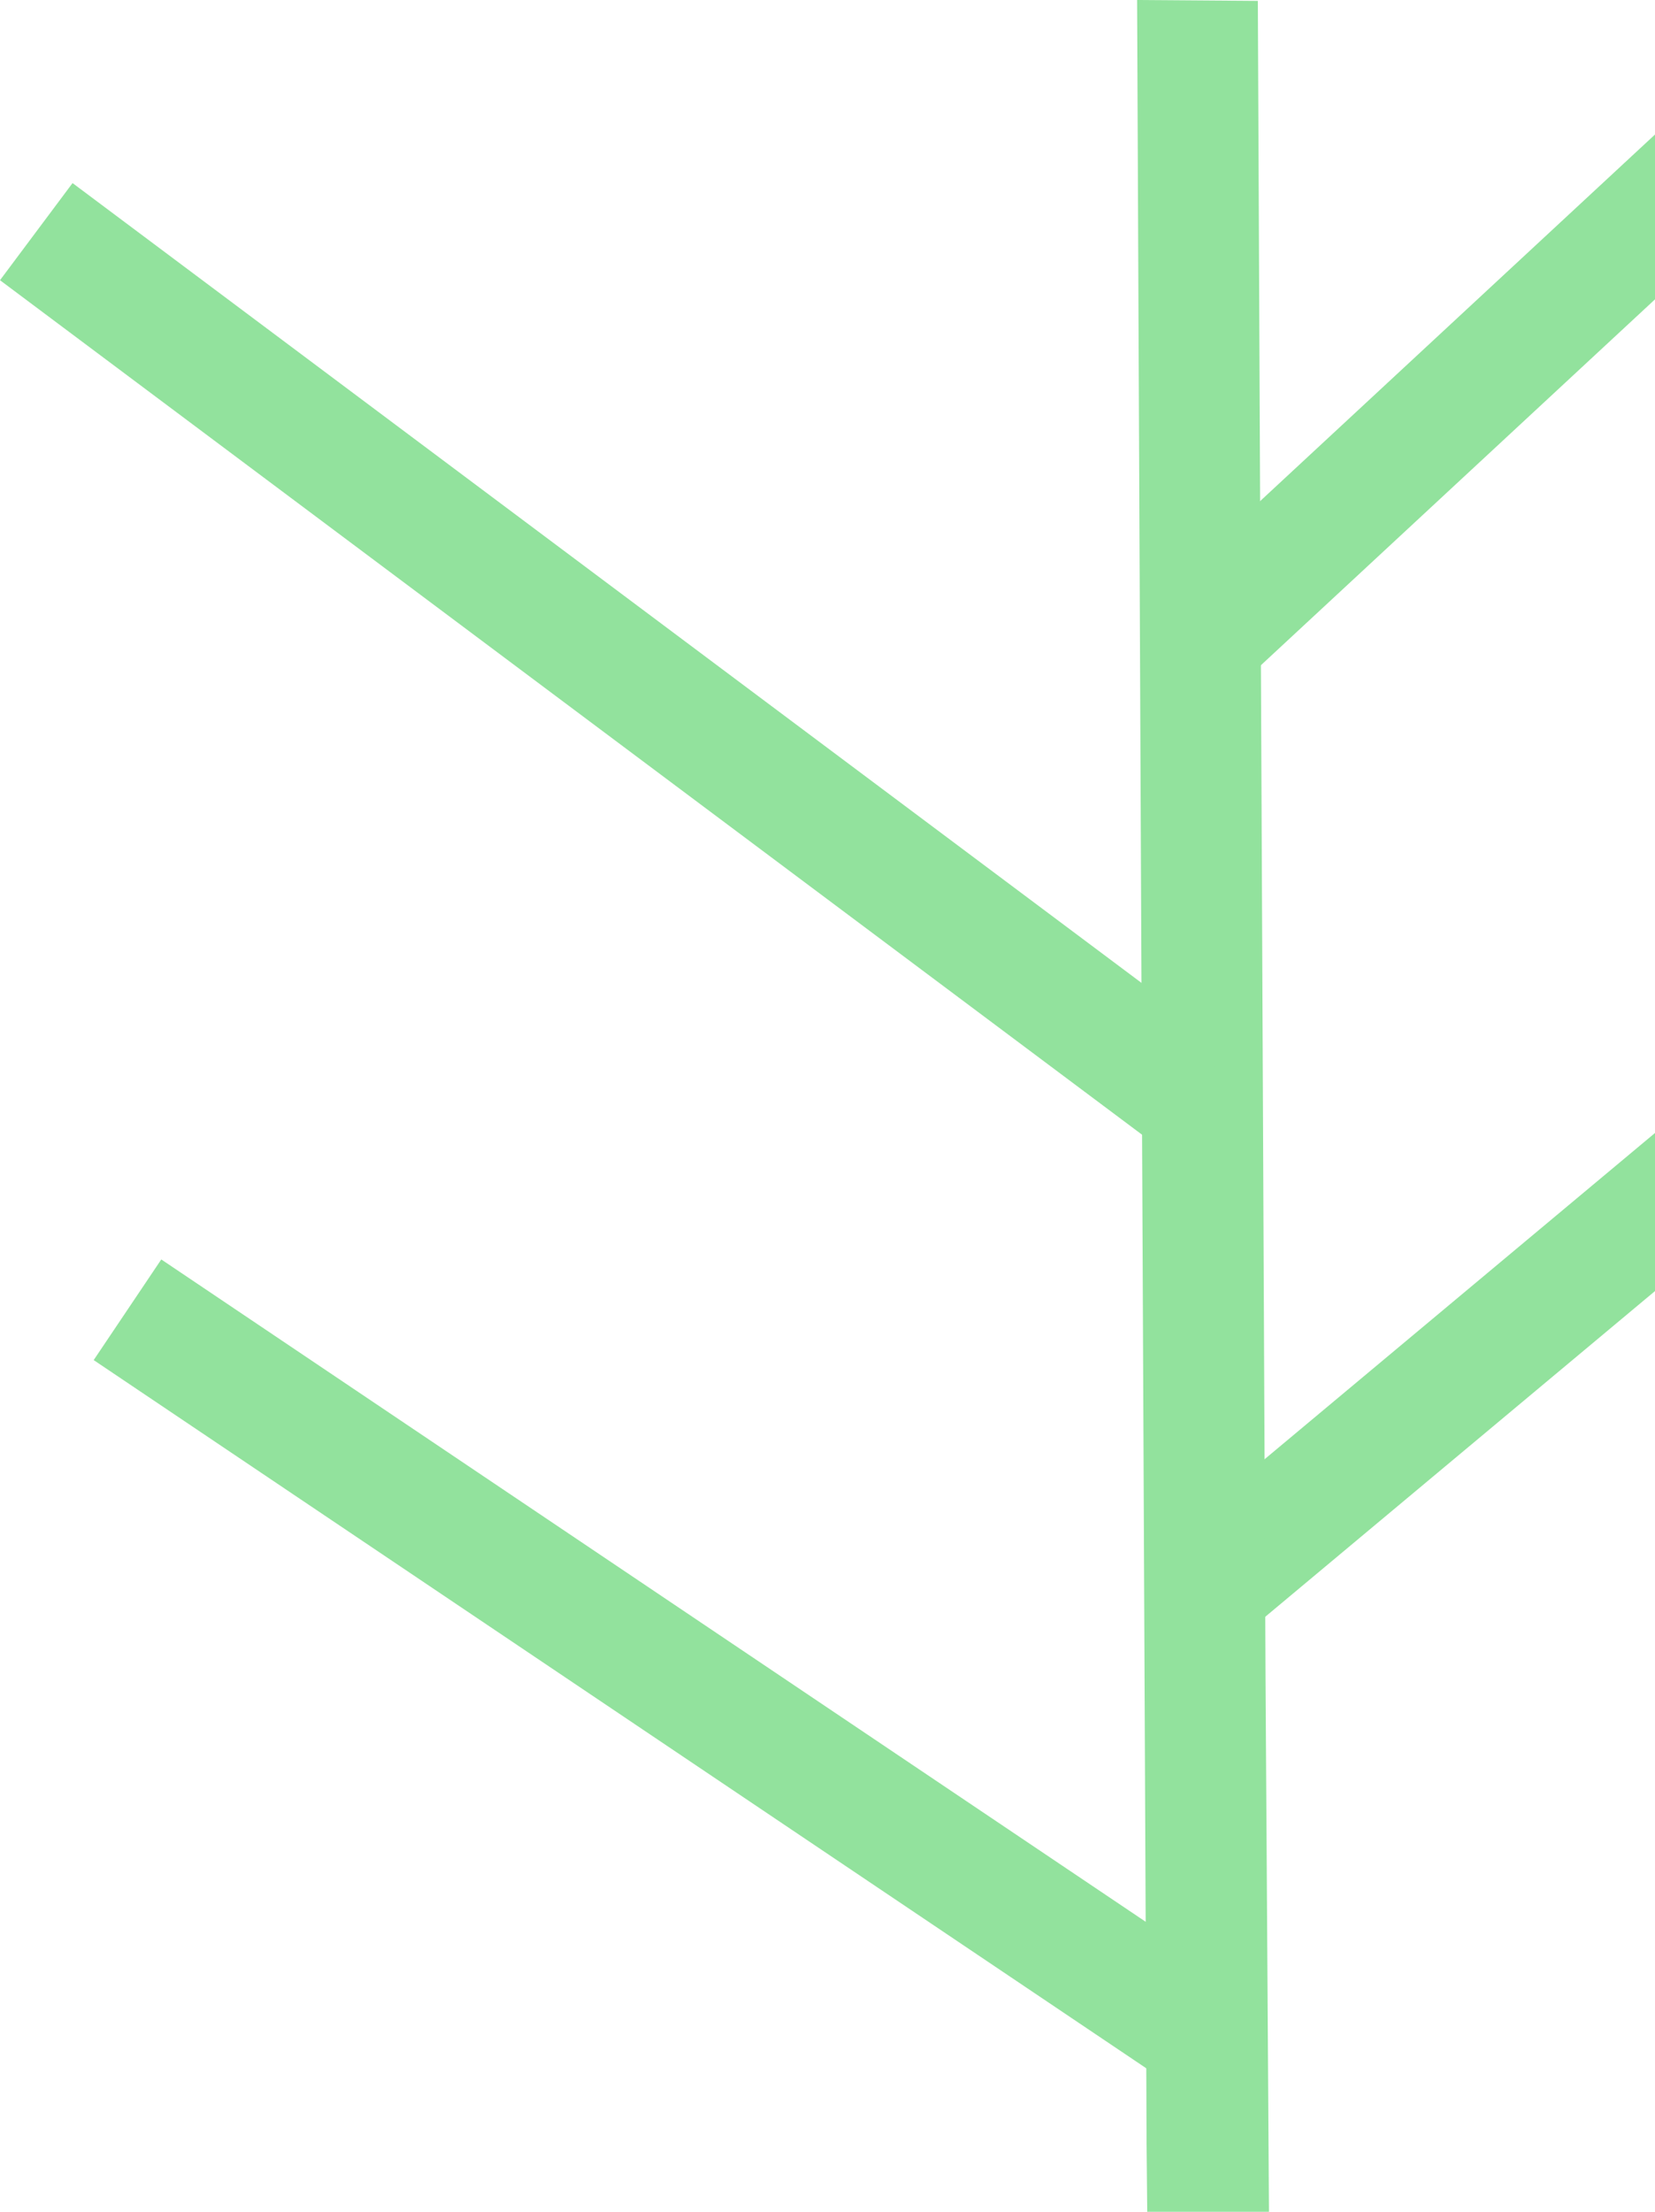
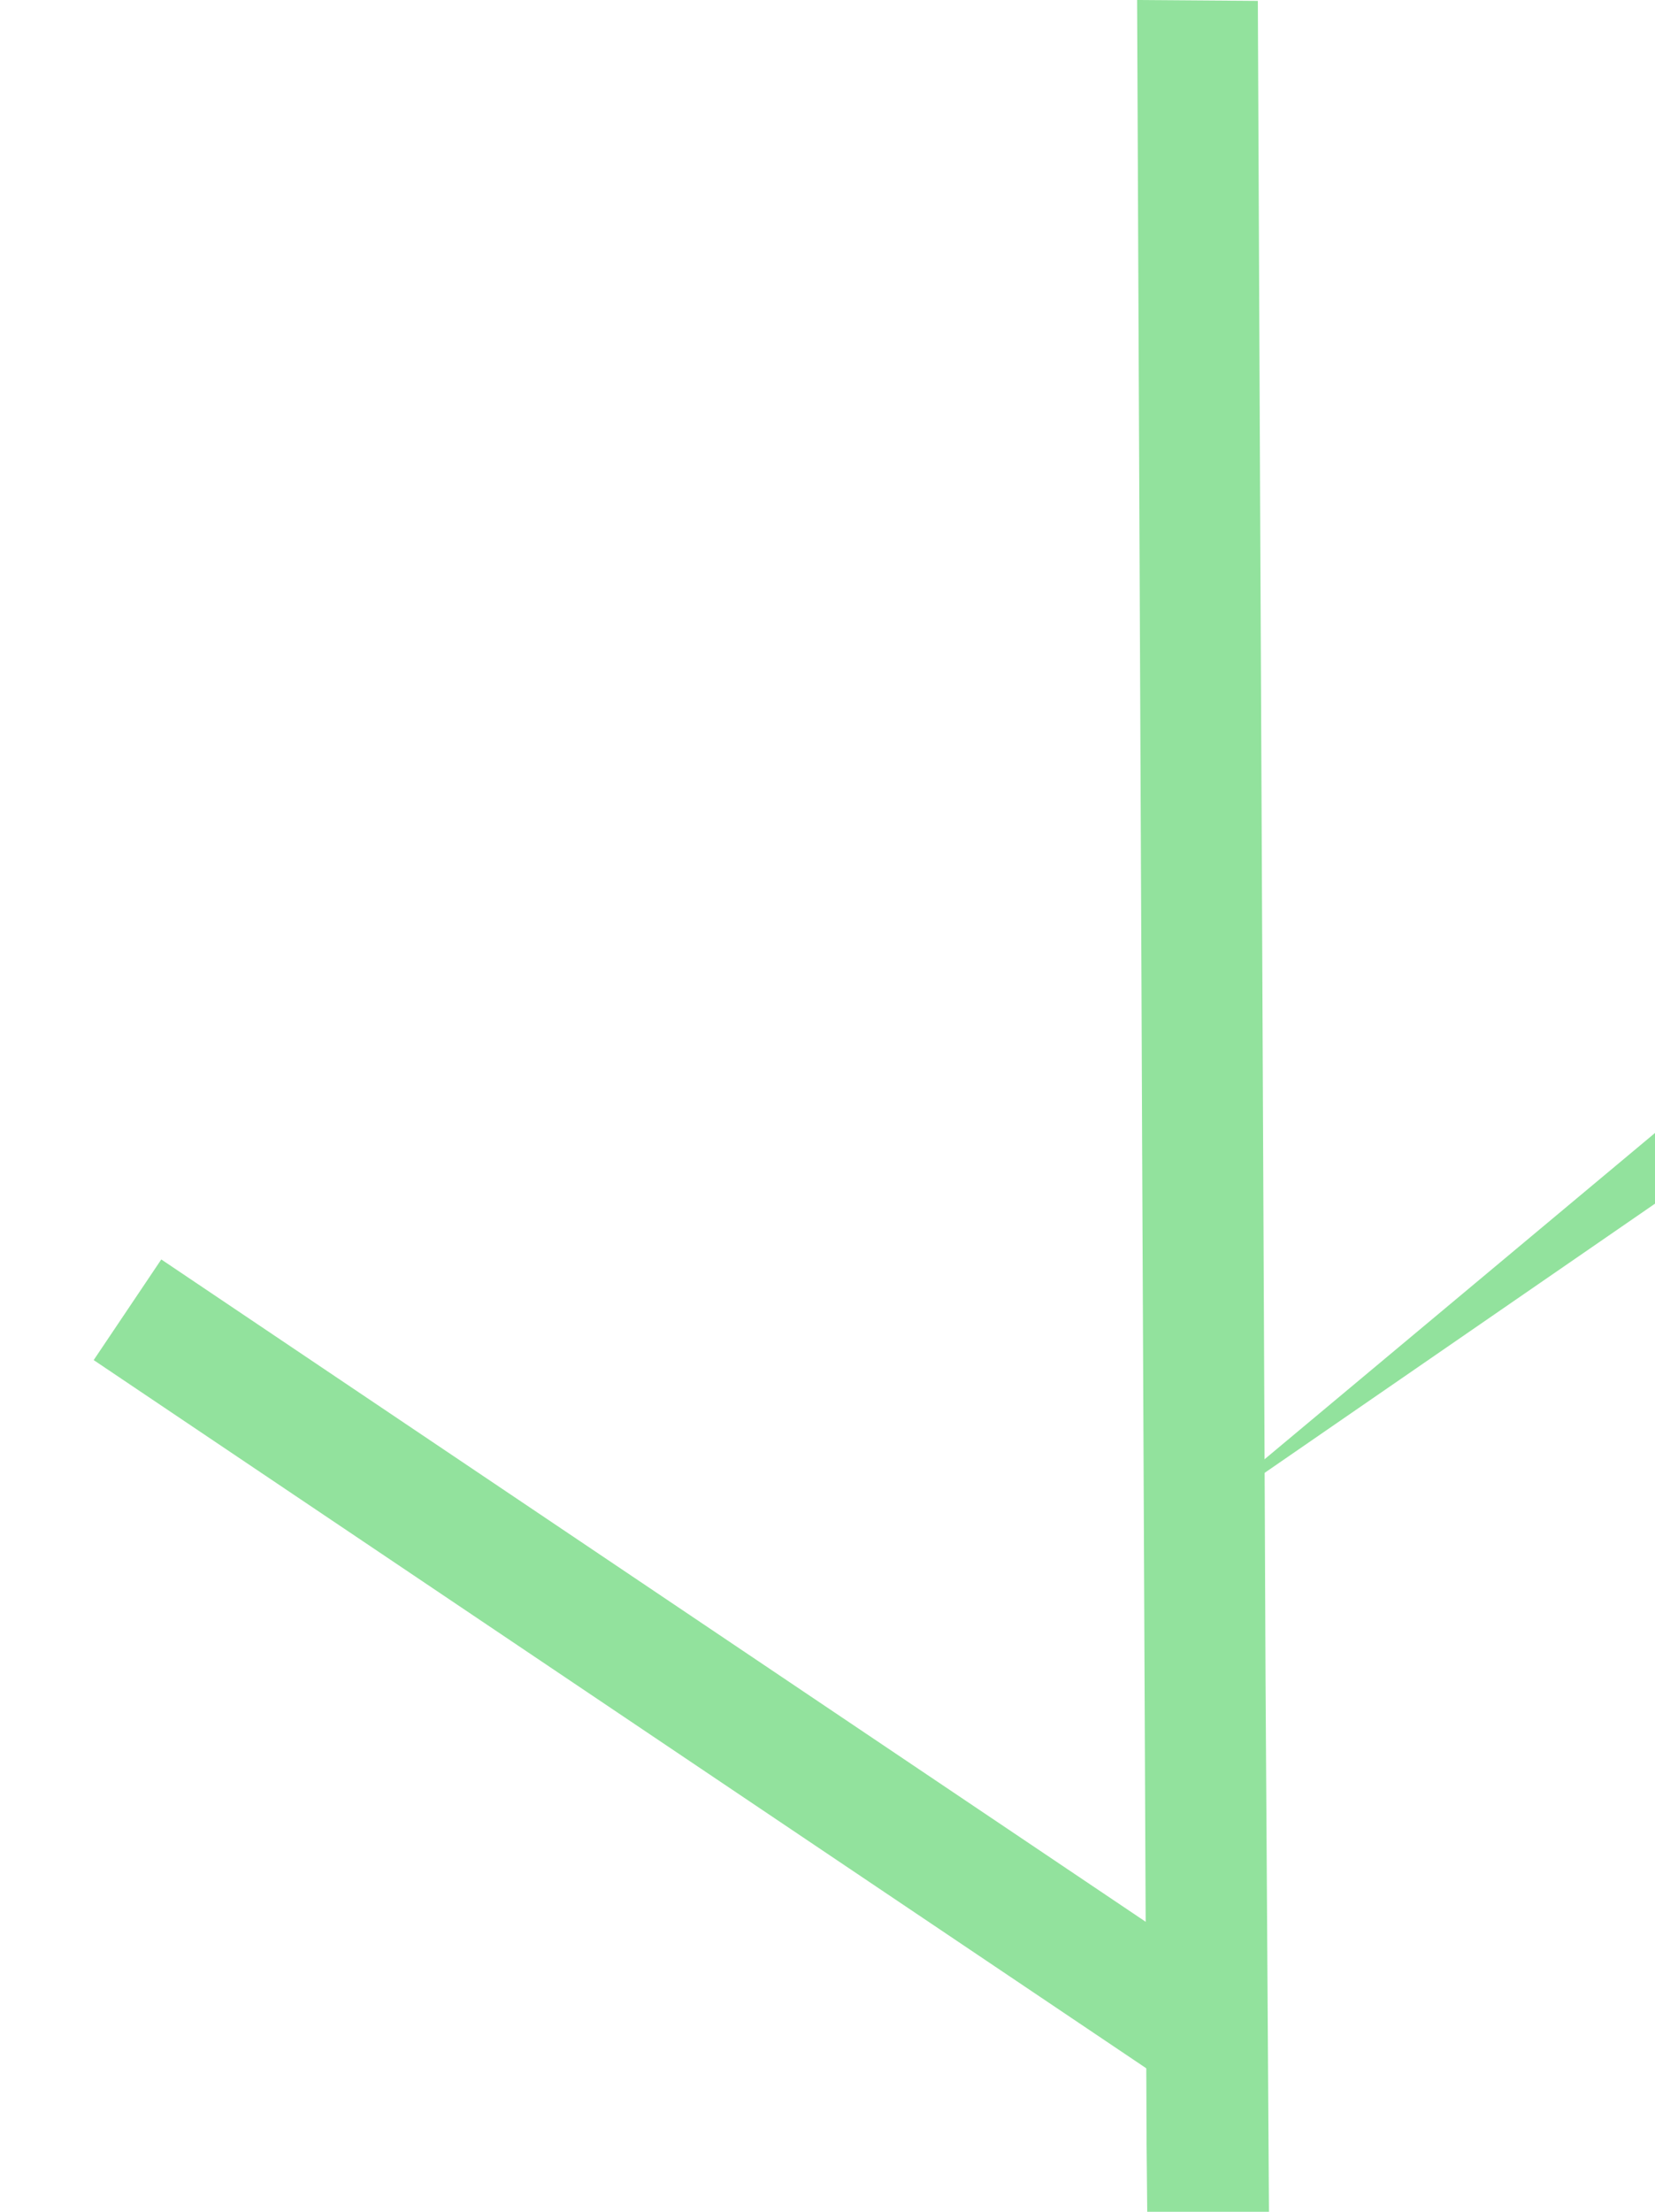
<svg xmlns="http://www.w3.org/2000/svg" width="623" height="832" viewBox="0 0 623 832" fill="none">
-   <path d="M848.117 297.666L470.168 613.283L440.855 578.288L818.805 262.683L848.117 297.666Z" fill="#92E29D" />
-   <path d="M664.39 12.204L430.902 228.813L460.134 263.704L731.226 12.204H664.39Z" fill="#92E29D" />
+   <path d="M848.117 297.666L440.855 578.288L818.805 262.683L848.117 297.666Z" fill="#92E29D" />
  <path d="M476.384 630.591L476.132 571.613L474.653 250.215L474.366 191.409L473.494 0.333L428.047 0L428.299 57.327L429.698 371.796L429.928 429.088L431.396 750.669L431.613 806.103L432.76 926.663L432.875 952L478.391 951.771L478.311 929.152L476.384 630.591Z" fill="#92E29D" />
  <path d="M60.71 473.762L35.266 511.619L441.86 784.988L467.304 747.13L60.71 473.762Z" fill="#92E29D" />
-   <path d="M27.308 68.869L0 105.405L435.083 430.706L462.39 394.17L27.308 68.869Z" fill="#92E29D" />
</svg>